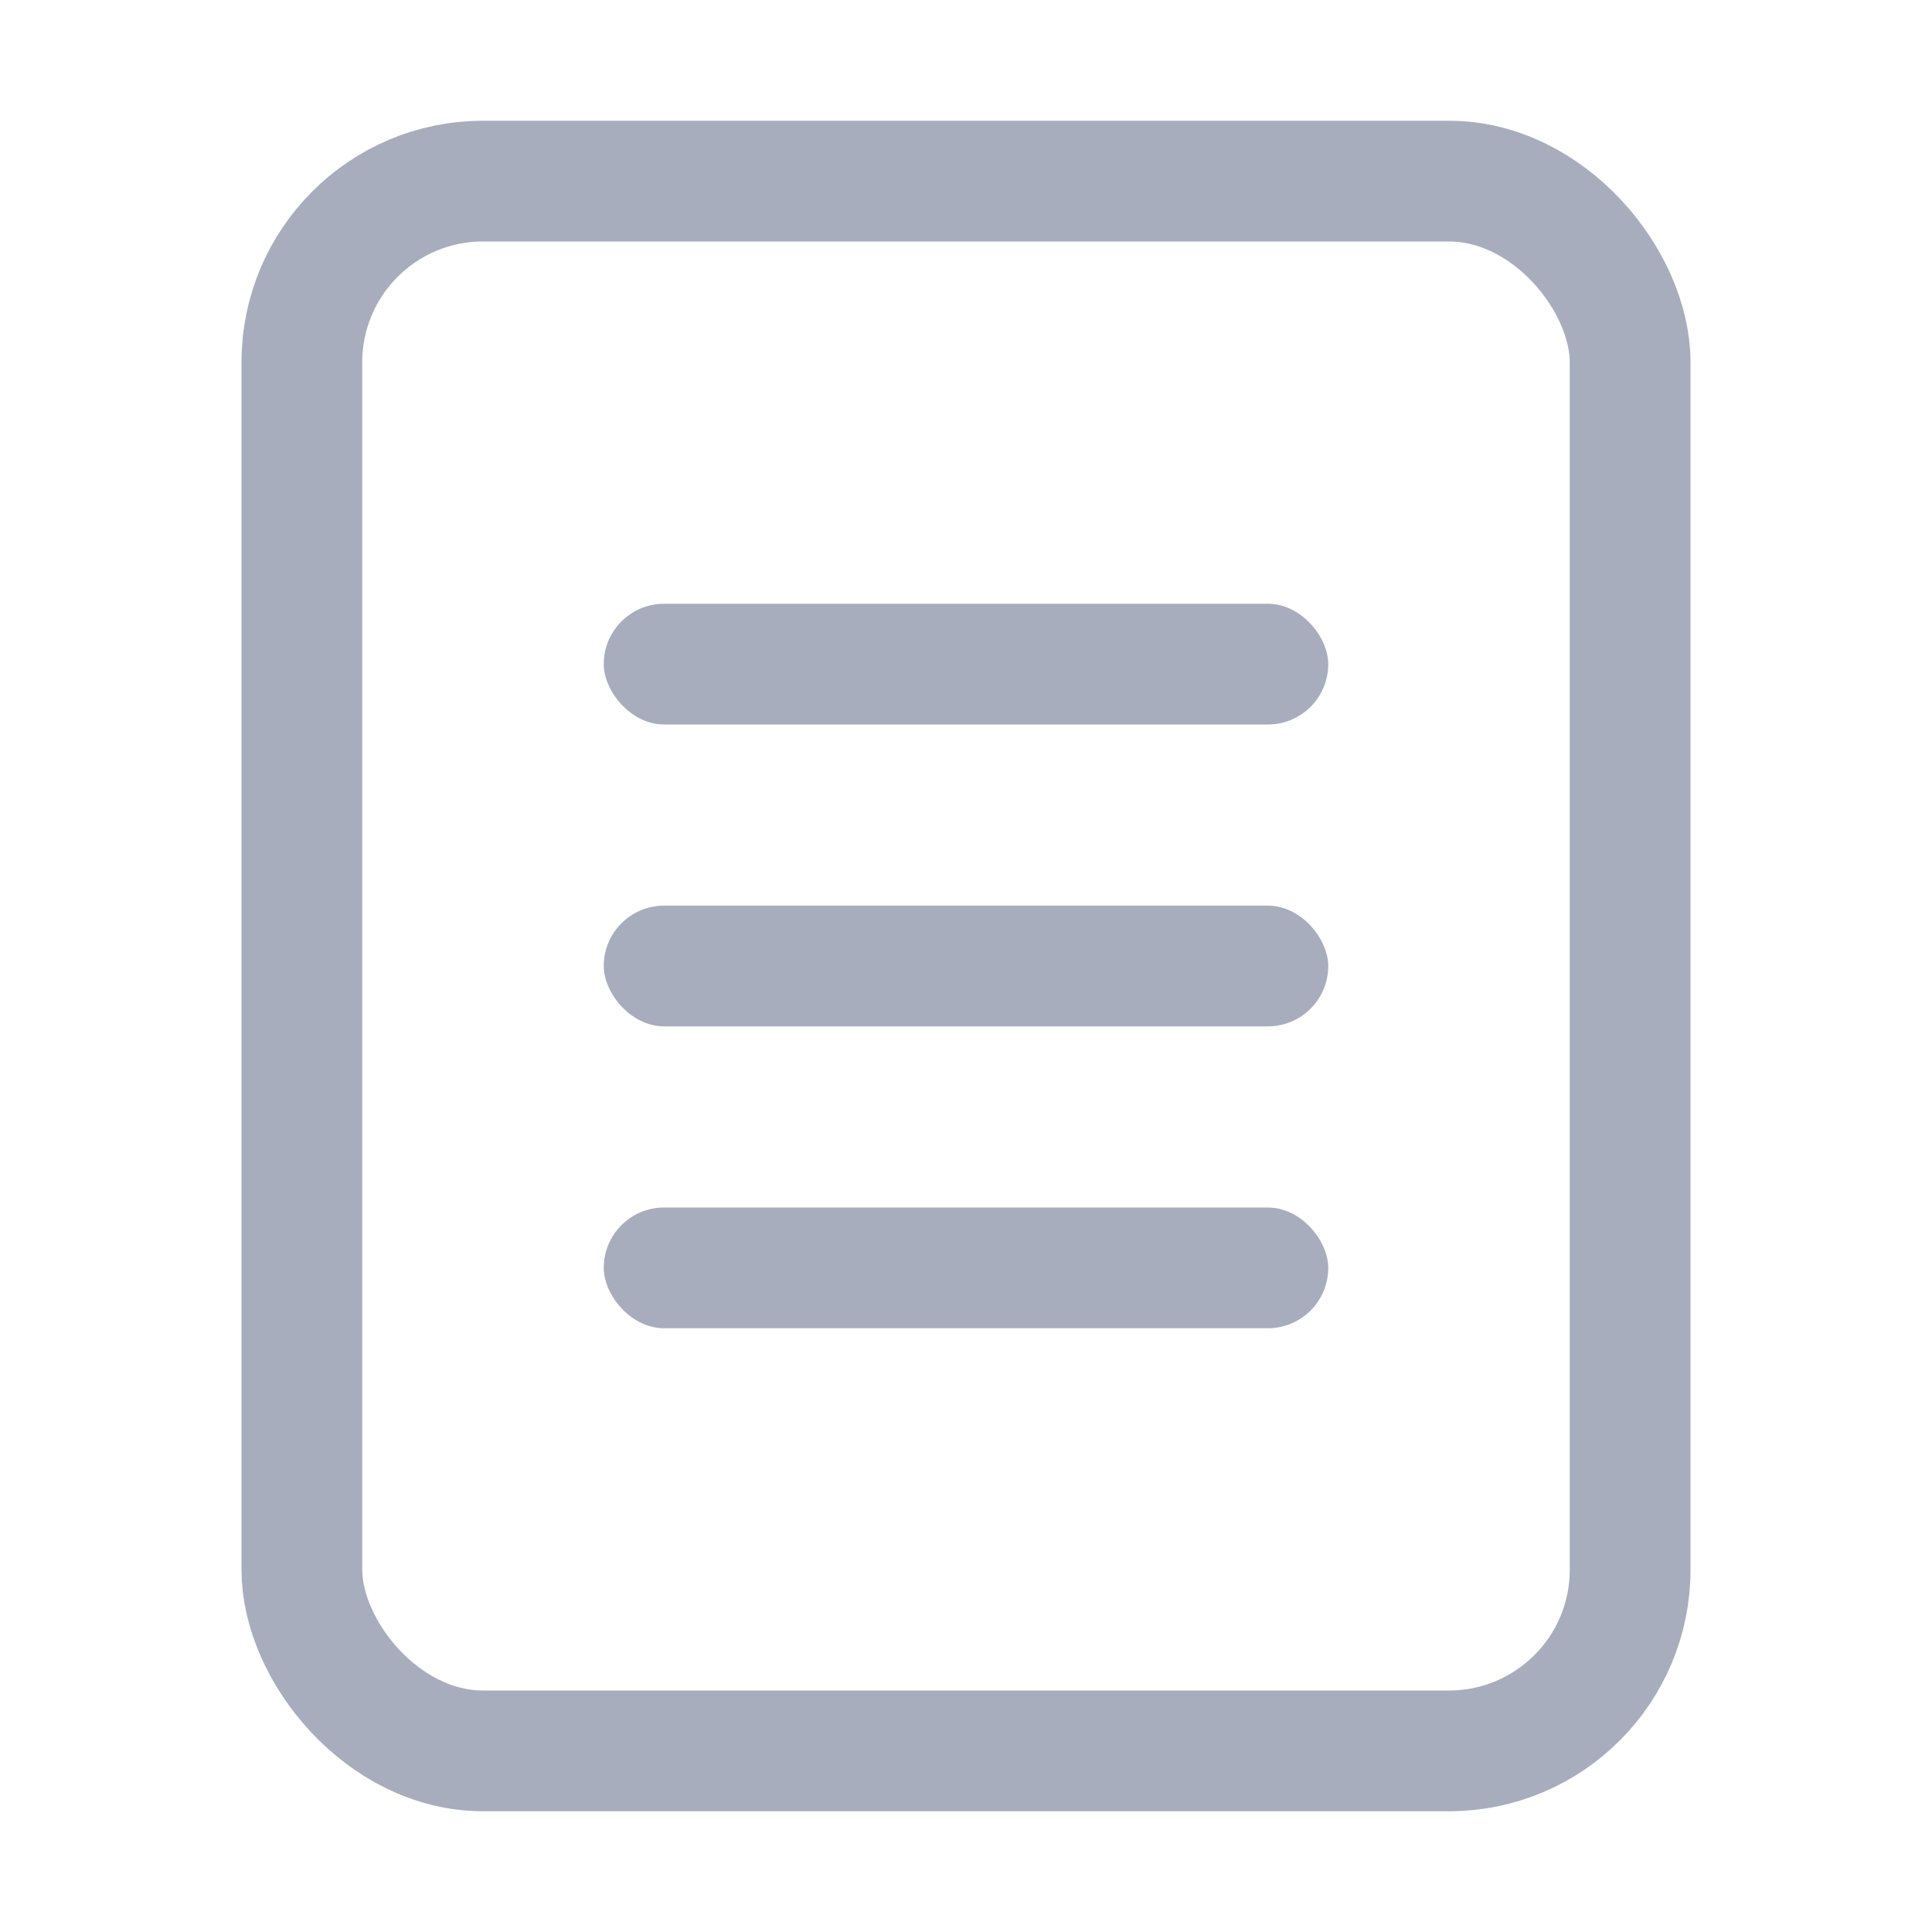
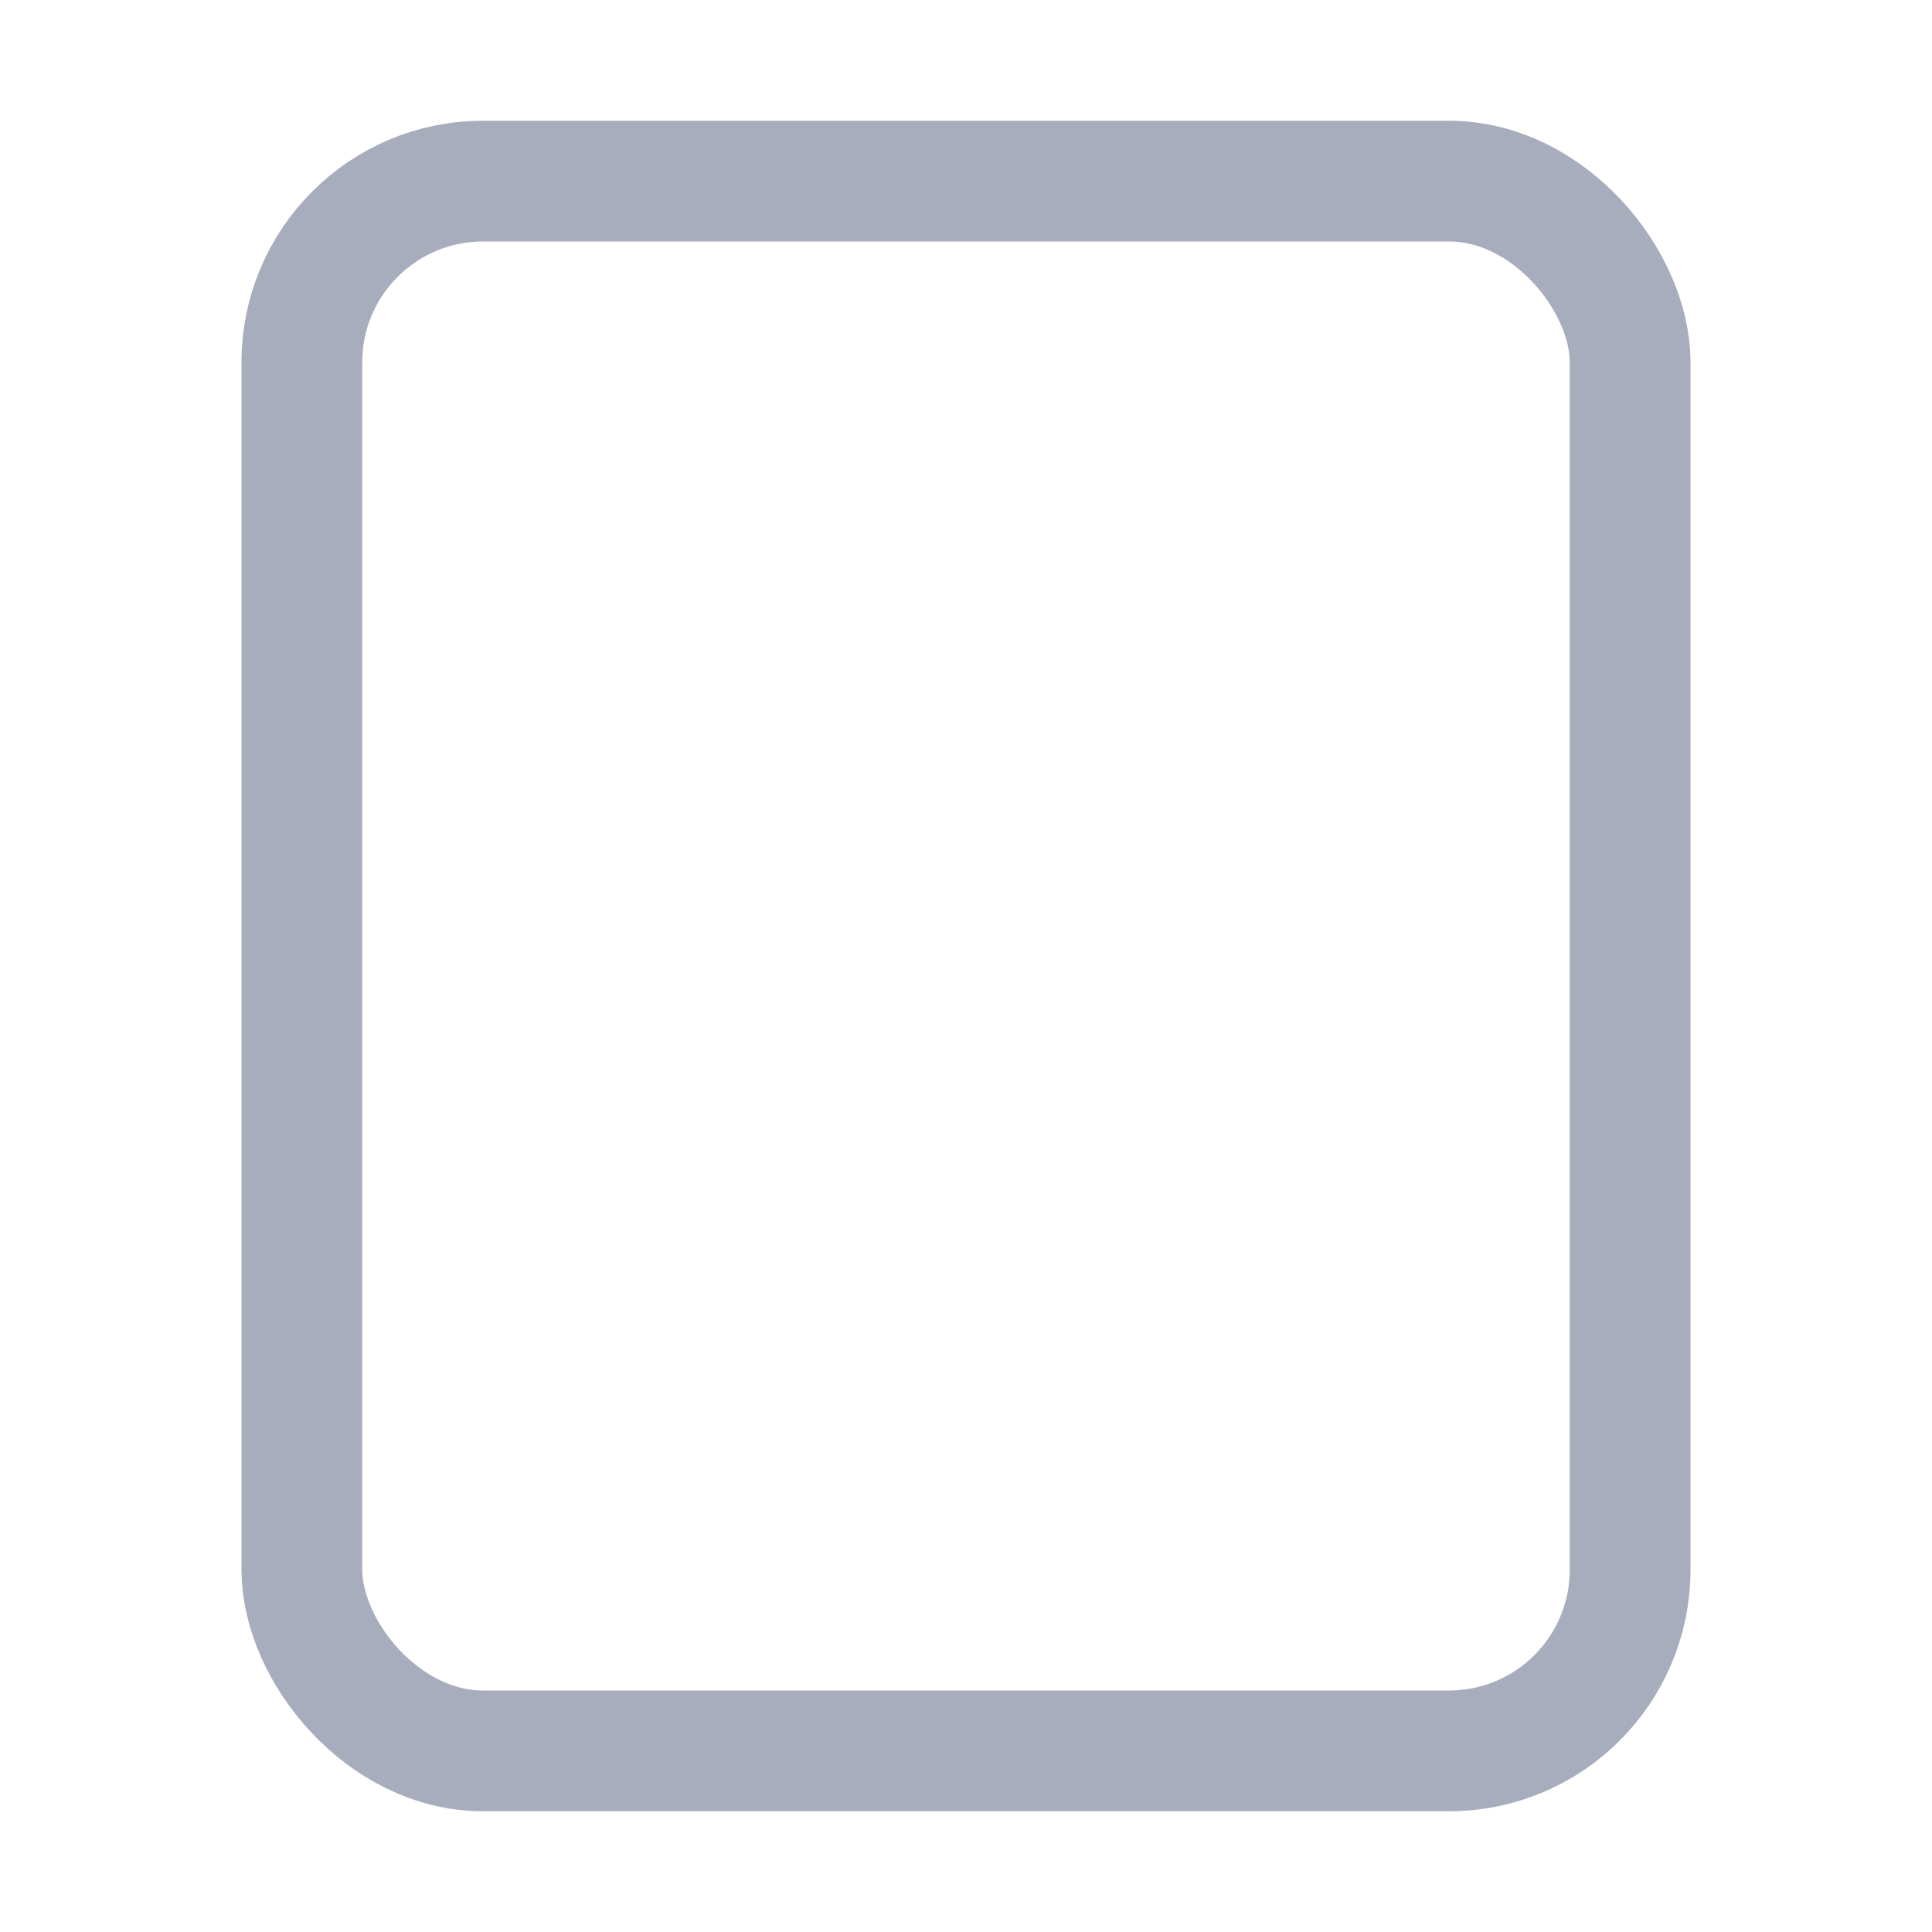
<svg xmlns="http://www.w3.org/2000/svg" width="16" height="16" viewBox="0 0 16 16" fill="none">
  <rect x="2.5" y="1.5" width="11" height="13" rx="1.5" stroke="#A8ADBD" />
-   <rect x="5" y="5" width="6" height="1" rx="0.5" fill="#A8ADBD" />
-   <rect x="5" y="7.5" width="6" height="1" rx="0.5" fill="#A8ADBD" />
-   <rect x="5" y="10" width="6" height="1" rx="0.5" fill="#A8ADBD" />
</svg>